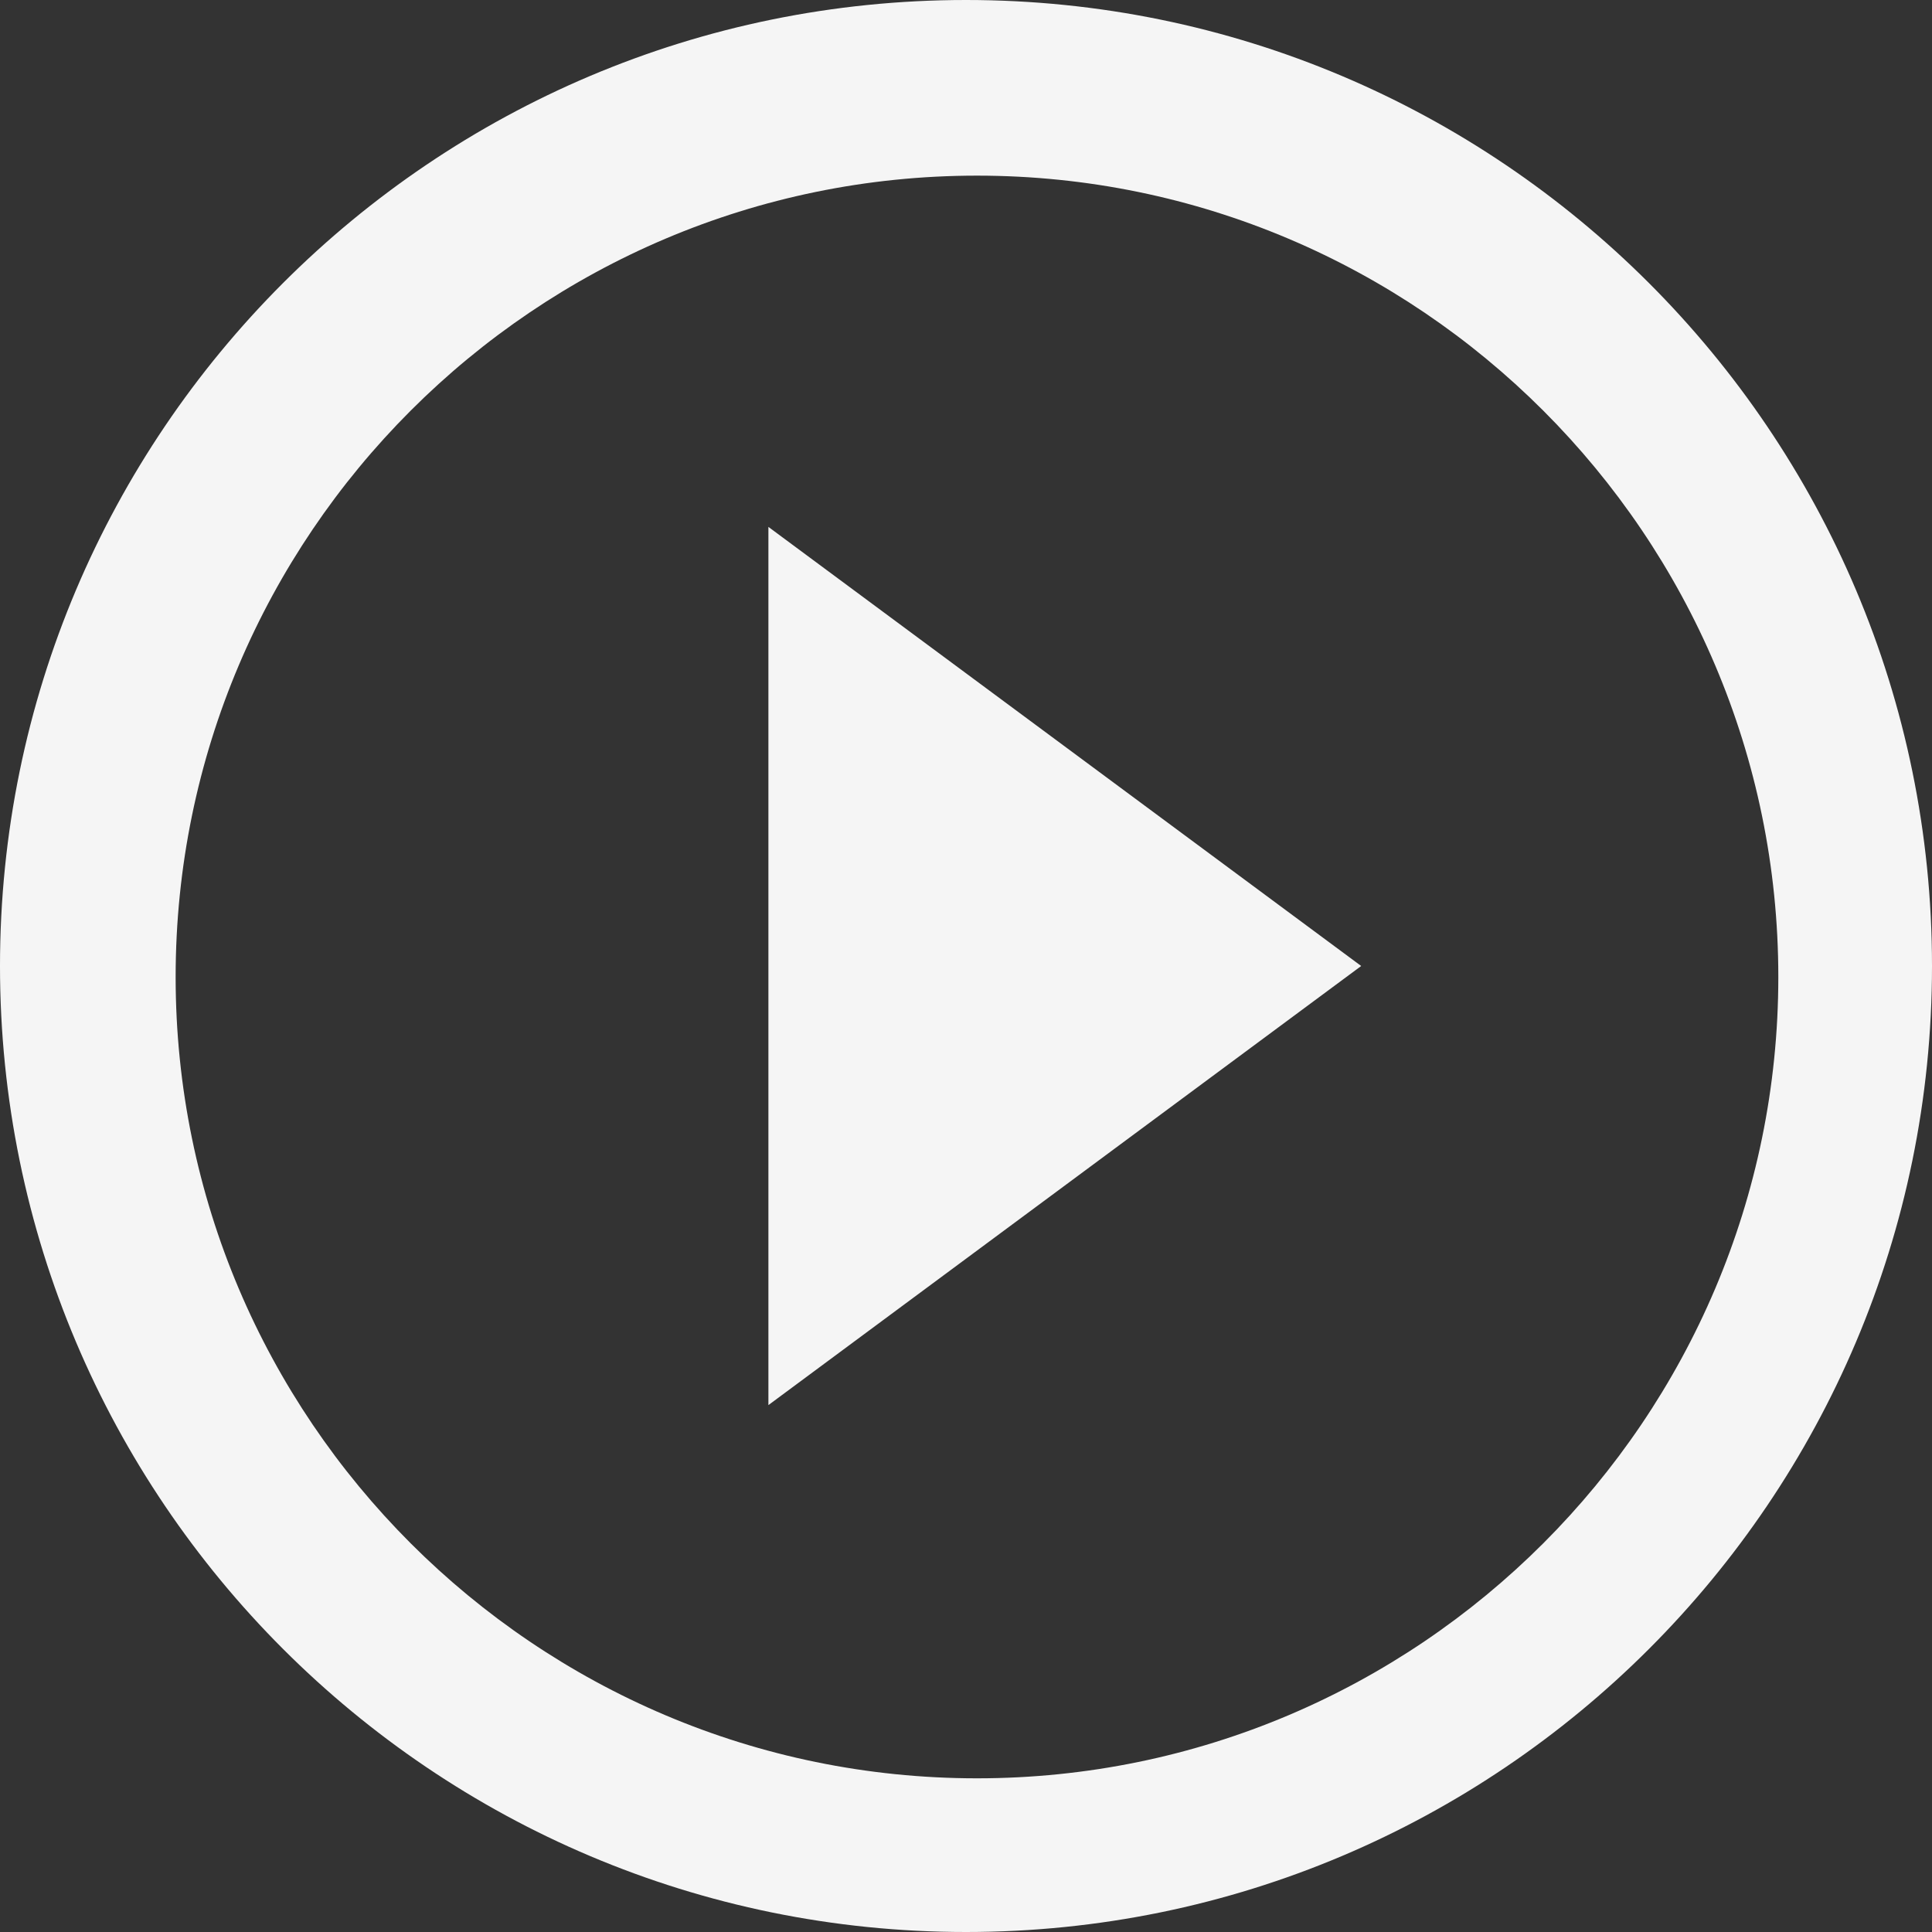
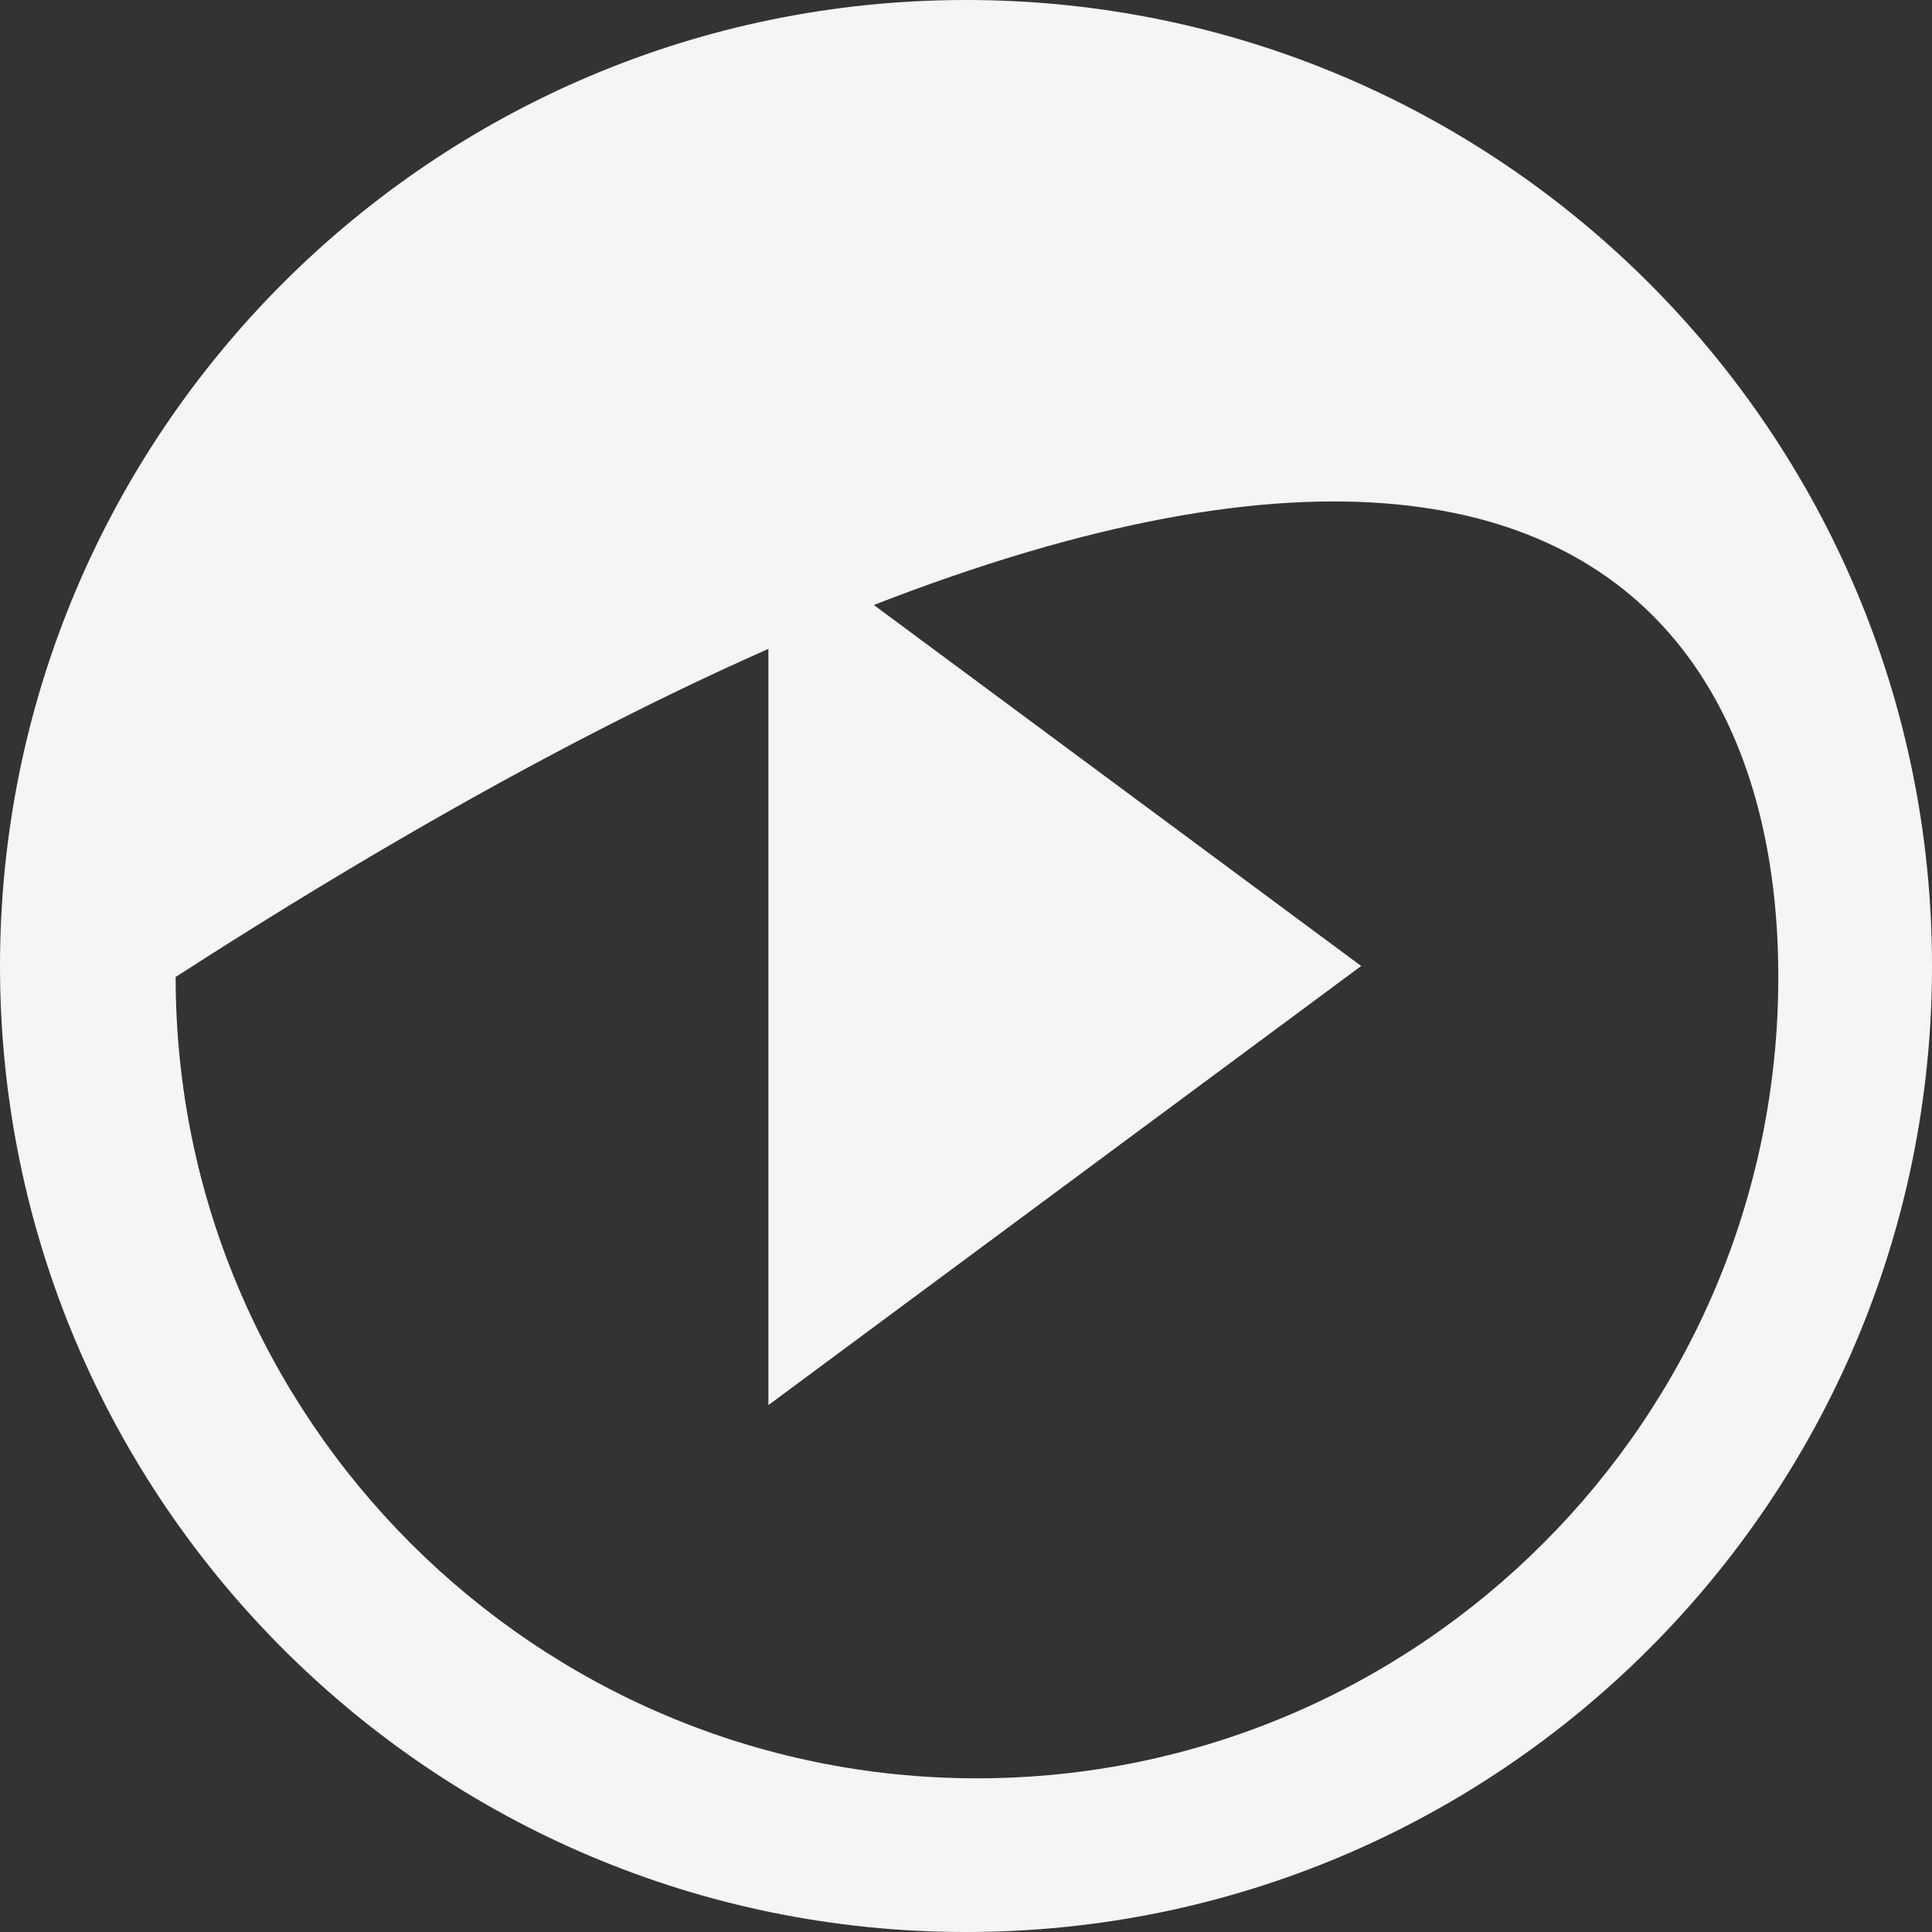
<svg xmlns="http://www.w3.org/2000/svg" width="22" height="22" viewBox="0 0 22 22">
  <rect x="0" y="0" width="22" height="22" fill="#333333" stroke="none" />
-   <path fill="#FFFFFF" d="M110.75,17 L117.5,12 L110.75,7 L110.75,17 Z M113,1 C106.928,1 102,5.928 102,12 C102,18.072 106.928,23 113,23 C119.072,23 124,18.072 124,12 C124,5.928 119.072,1 113,1 Z M113.125,21.25 C108.095,21.25 104,17.155 104,12.125 C104,7.095 108.095,3 113.125,3 C118.155,3 122.25,7.095 122.25,12.125 C122.25,17.155 118.155,21.25 113.125,21.25 Z" transform="translate(-102 -1)" opacity=".95" />
+   <path fill="#FFFFFF" d="M110.75,17 L117.5,12 L110.75,7 L110.75,17 Z M113,1 C106.928,1 102,5.928 102,12 C102,18.072 106.928,23 113,23 C119.072,23 124,18.072 124,12 C124,5.928 119.072,1 113,1 Z M113.125,21.25 C108.095,21.25 104,17.155 104,12.125 C118.155,3 122.25,7.095 122.25,12.125 C122.25,17.155 118.155,21.25 113.125,21.25 Z" transform="translate(-102 -1)" opacity=".95" />
</svg>